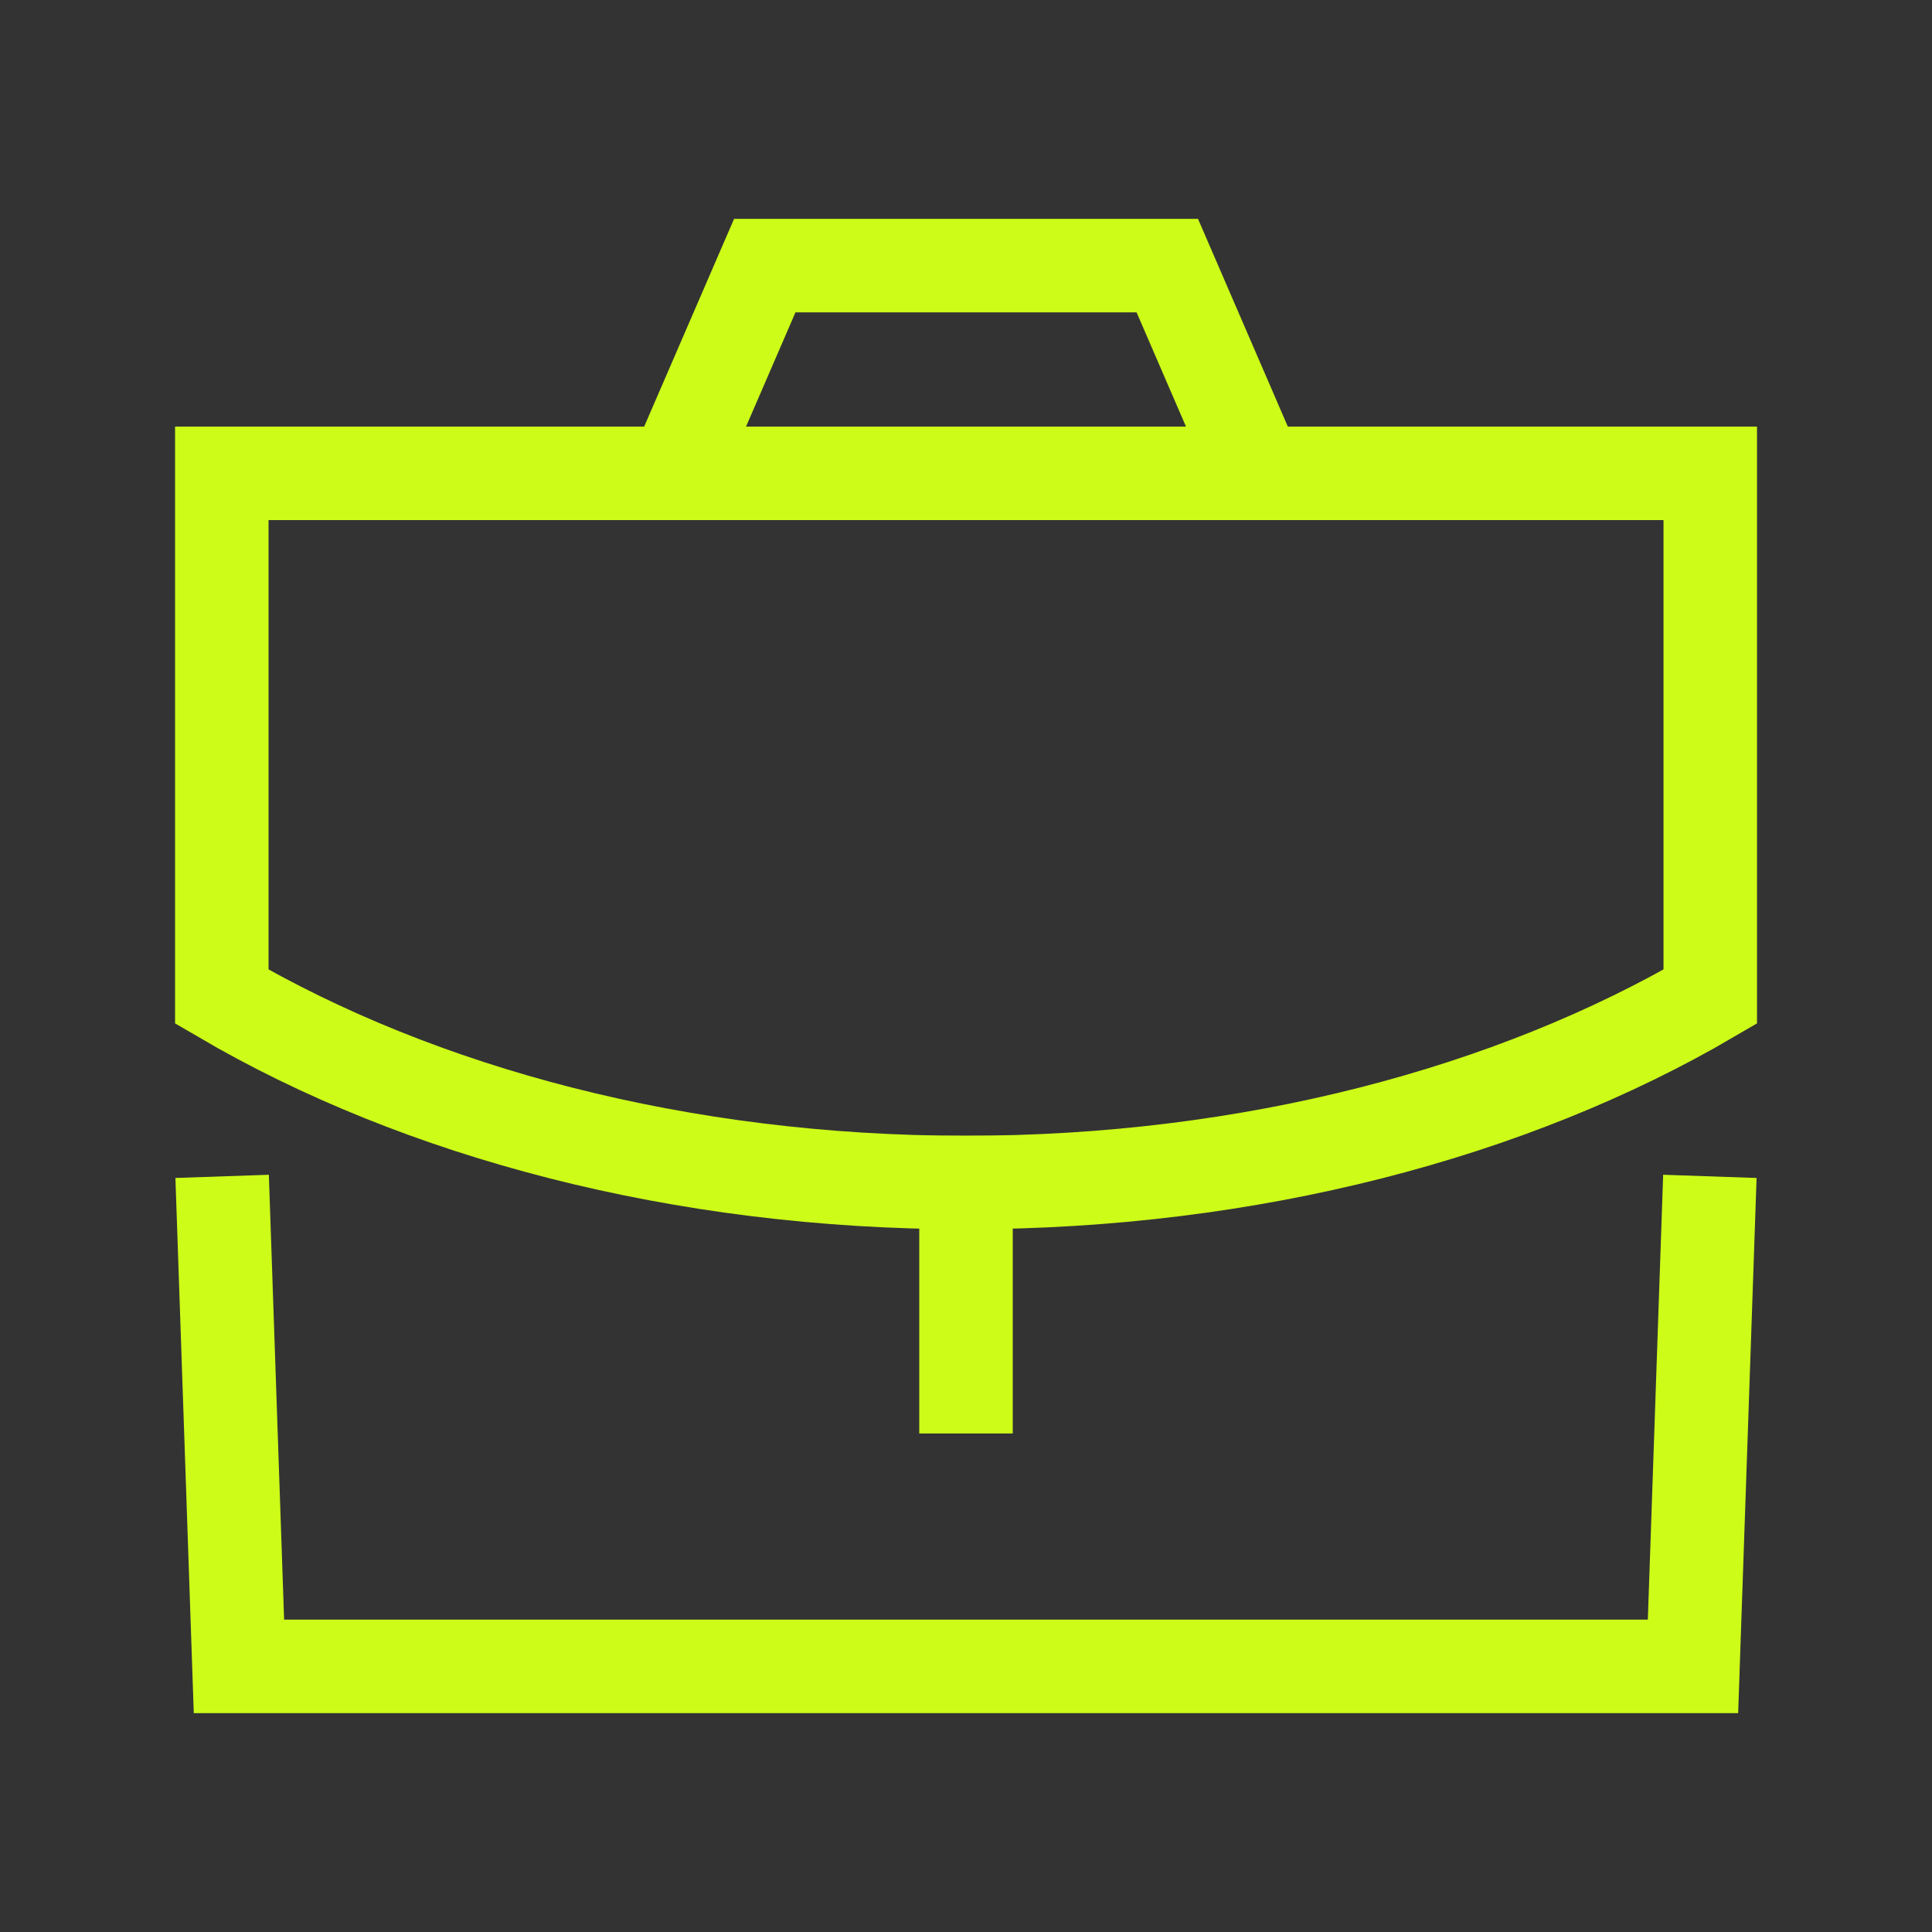
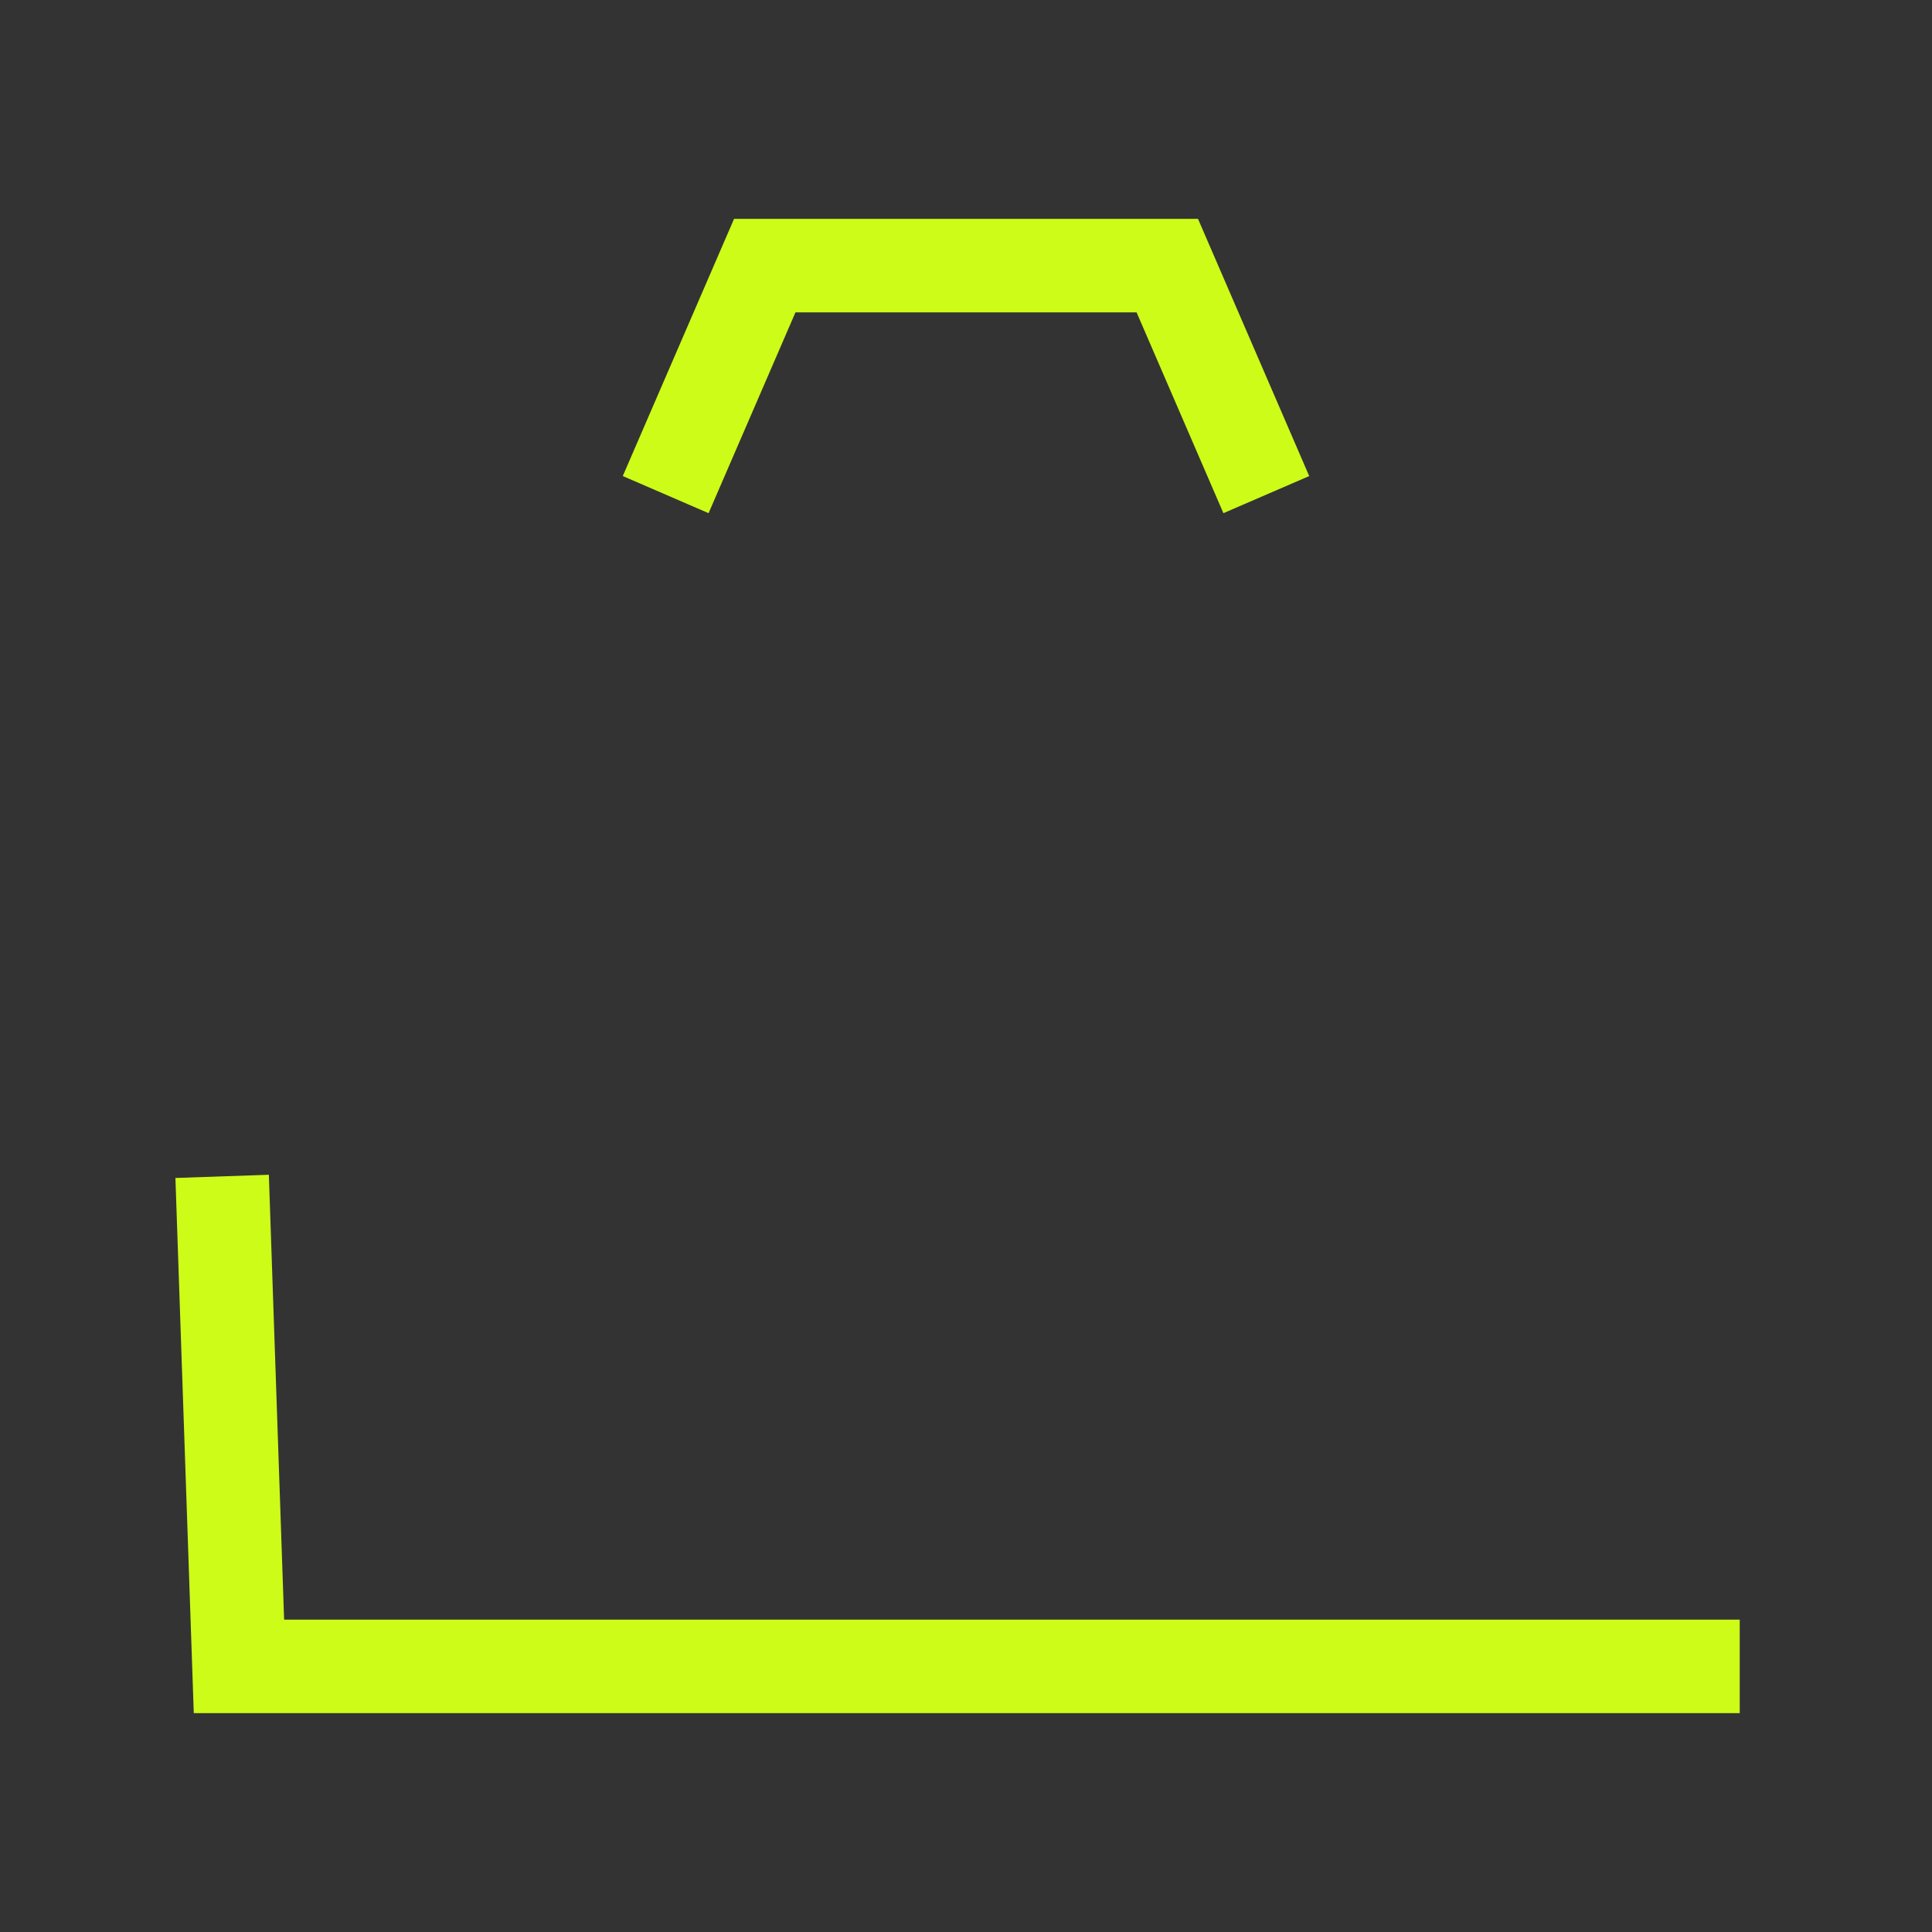
<svg xmlns="http://www.w3.org/2000/svg" width="31" height="31" viewBox="0 0 31 31" fill="none">
  <rect x="0" y="0" width="31" height="31" fill="#333333" stroke="none" />
-   <path d="M15.5 22.251V18.974" stroke="#CDFC18" stroke-width="1.5" stroke-linecap="square" />
-   <path fill-rule="evenodd" clip-rule="evenodd" d="M27.442 7.595V15.991C24.264 17.851 20.066 18.974 15.494 18.974C10.921 18.974 6.736 17.851 3.559 15.991V7.595H27.442Z" stroke="#CDFC18" stroke-width="1.5" stroke-linecap="square" />
  <path d="M20.021 7.248L18.73 4.262H12.271L10.979 7.248" stroke="#CDFC18" stroke-width="1.5" stroke-linecap="square" />
-   <path d="M3.59 19.625L3.834 26.738H27.165L27.41 19.625" stroke="#CDFC18" stroke-width="1.5" stroke-linecap="square" />
+   <path d="M3.59 19.625L3.834 26.738H27.165" stroke="#CDFC18" stroke-width="1.5" stroke-linecap="square" />
</svg>